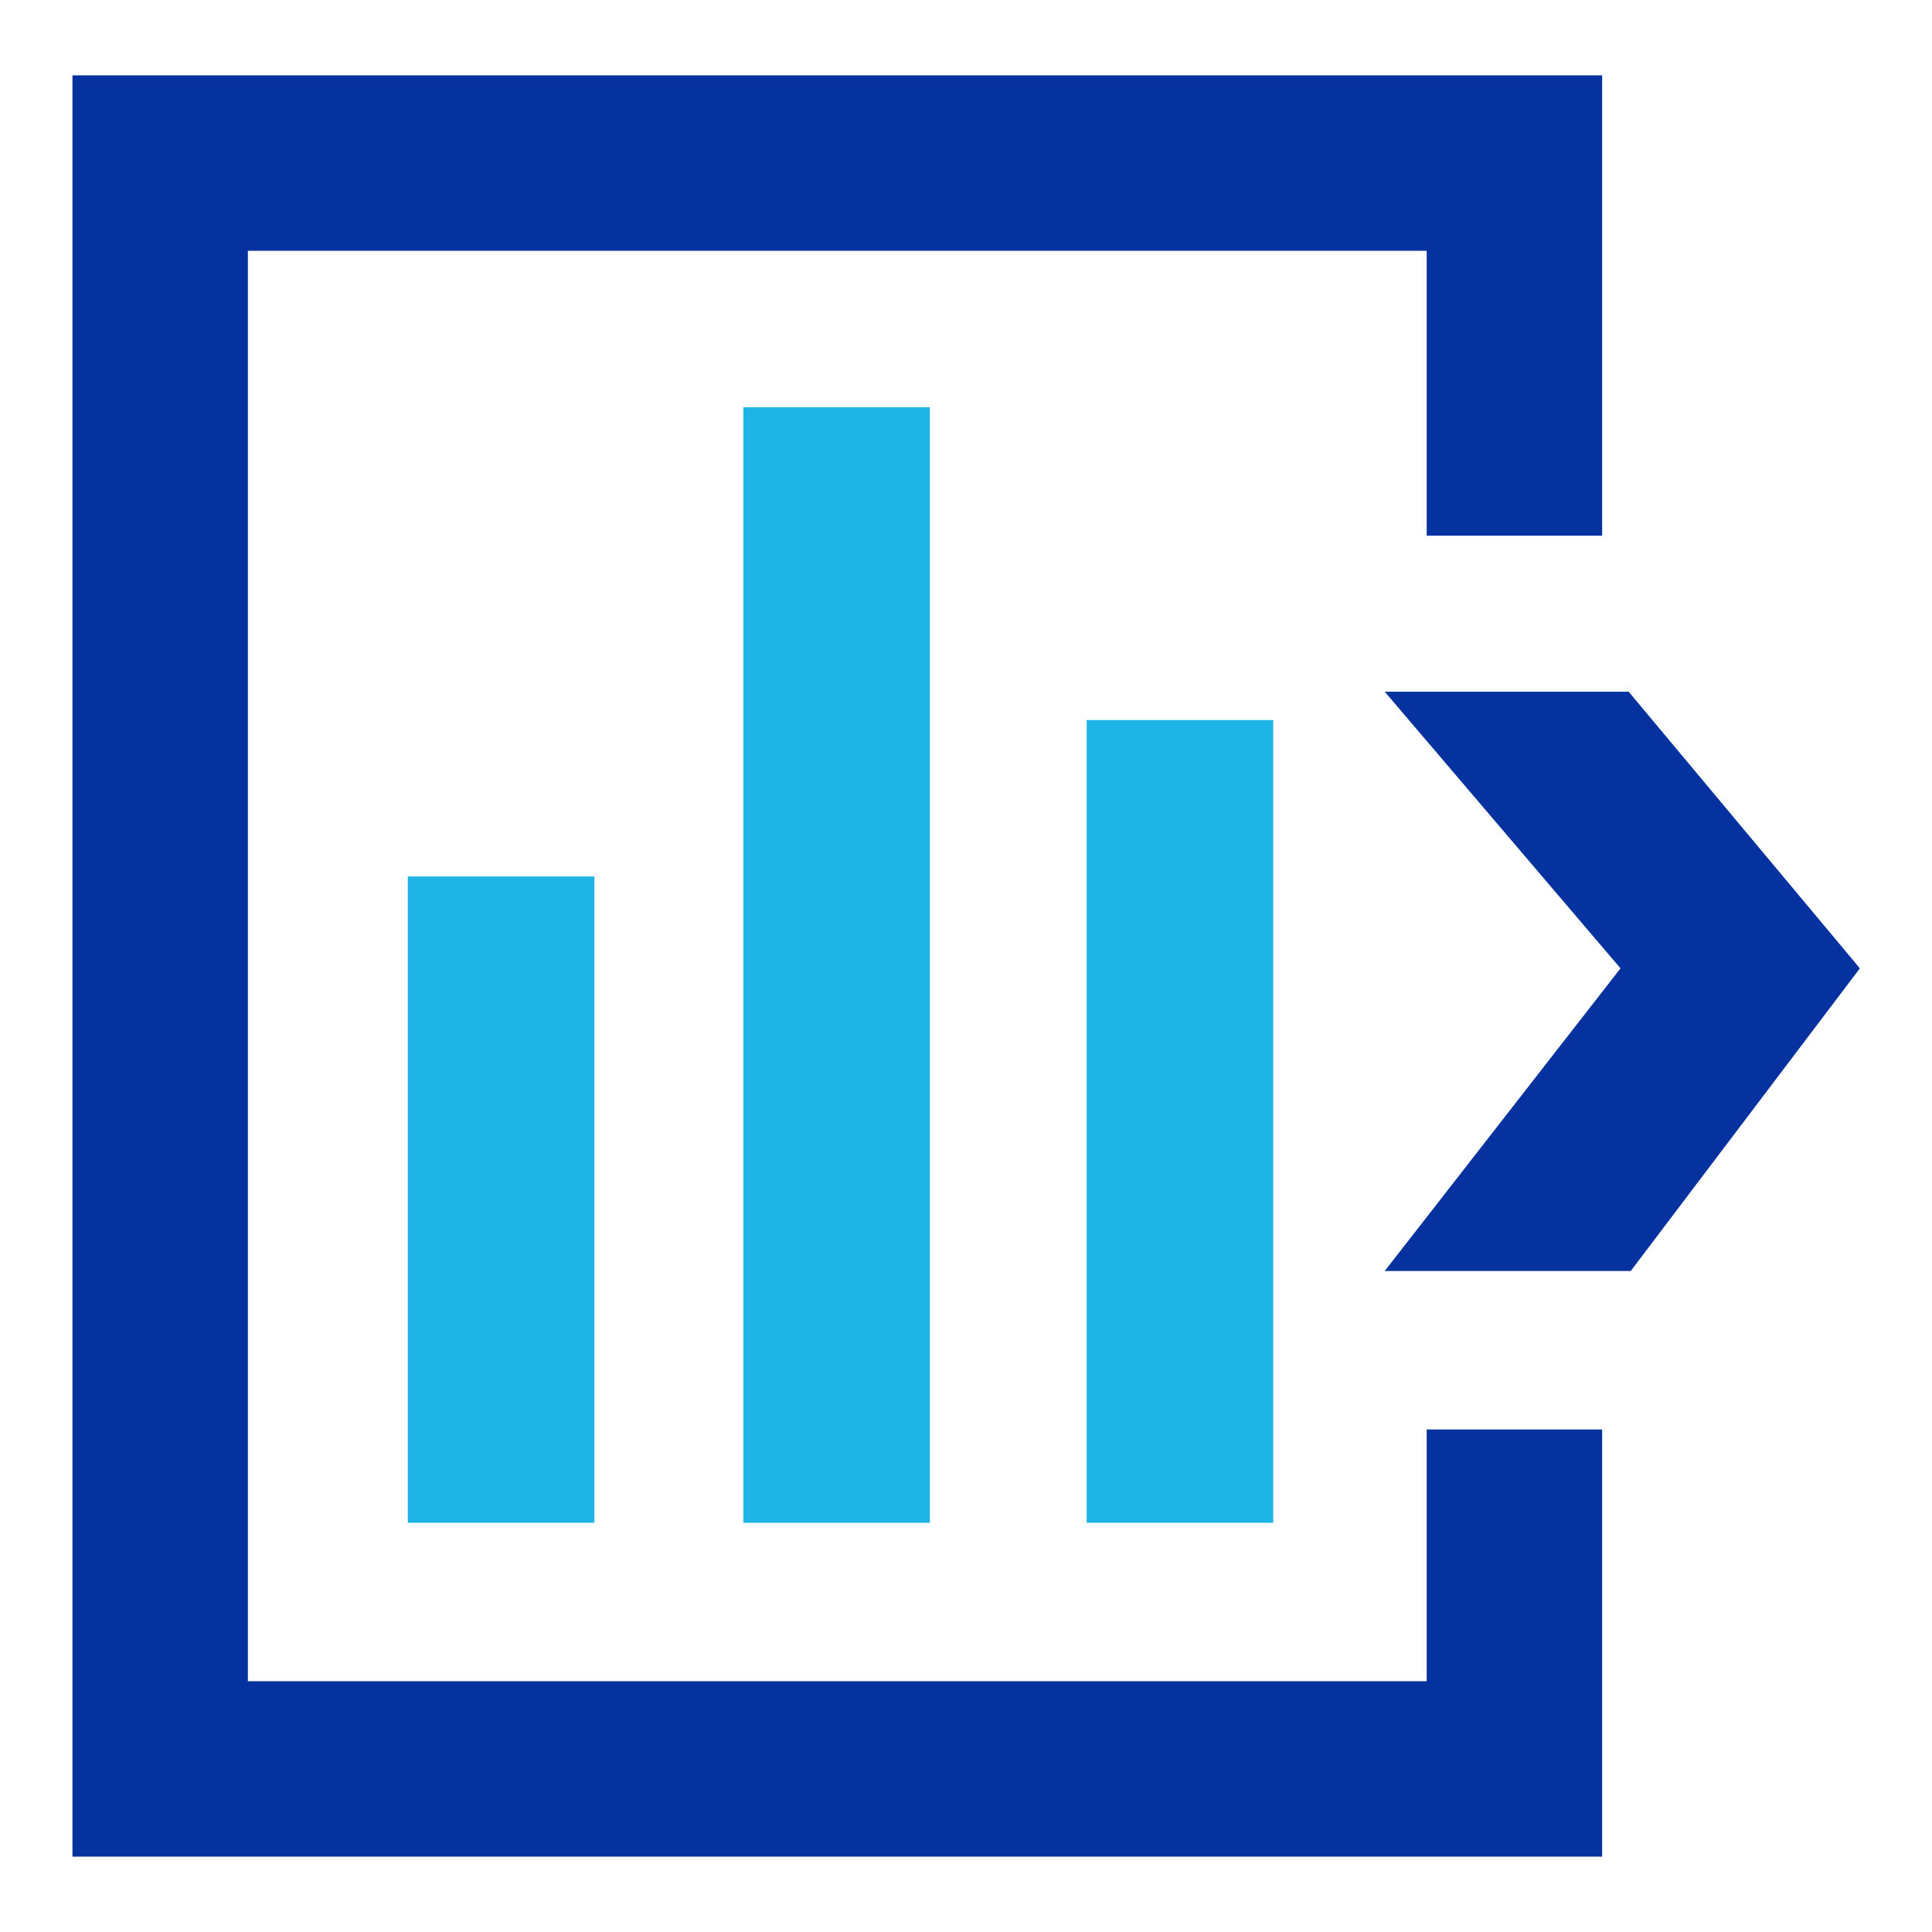
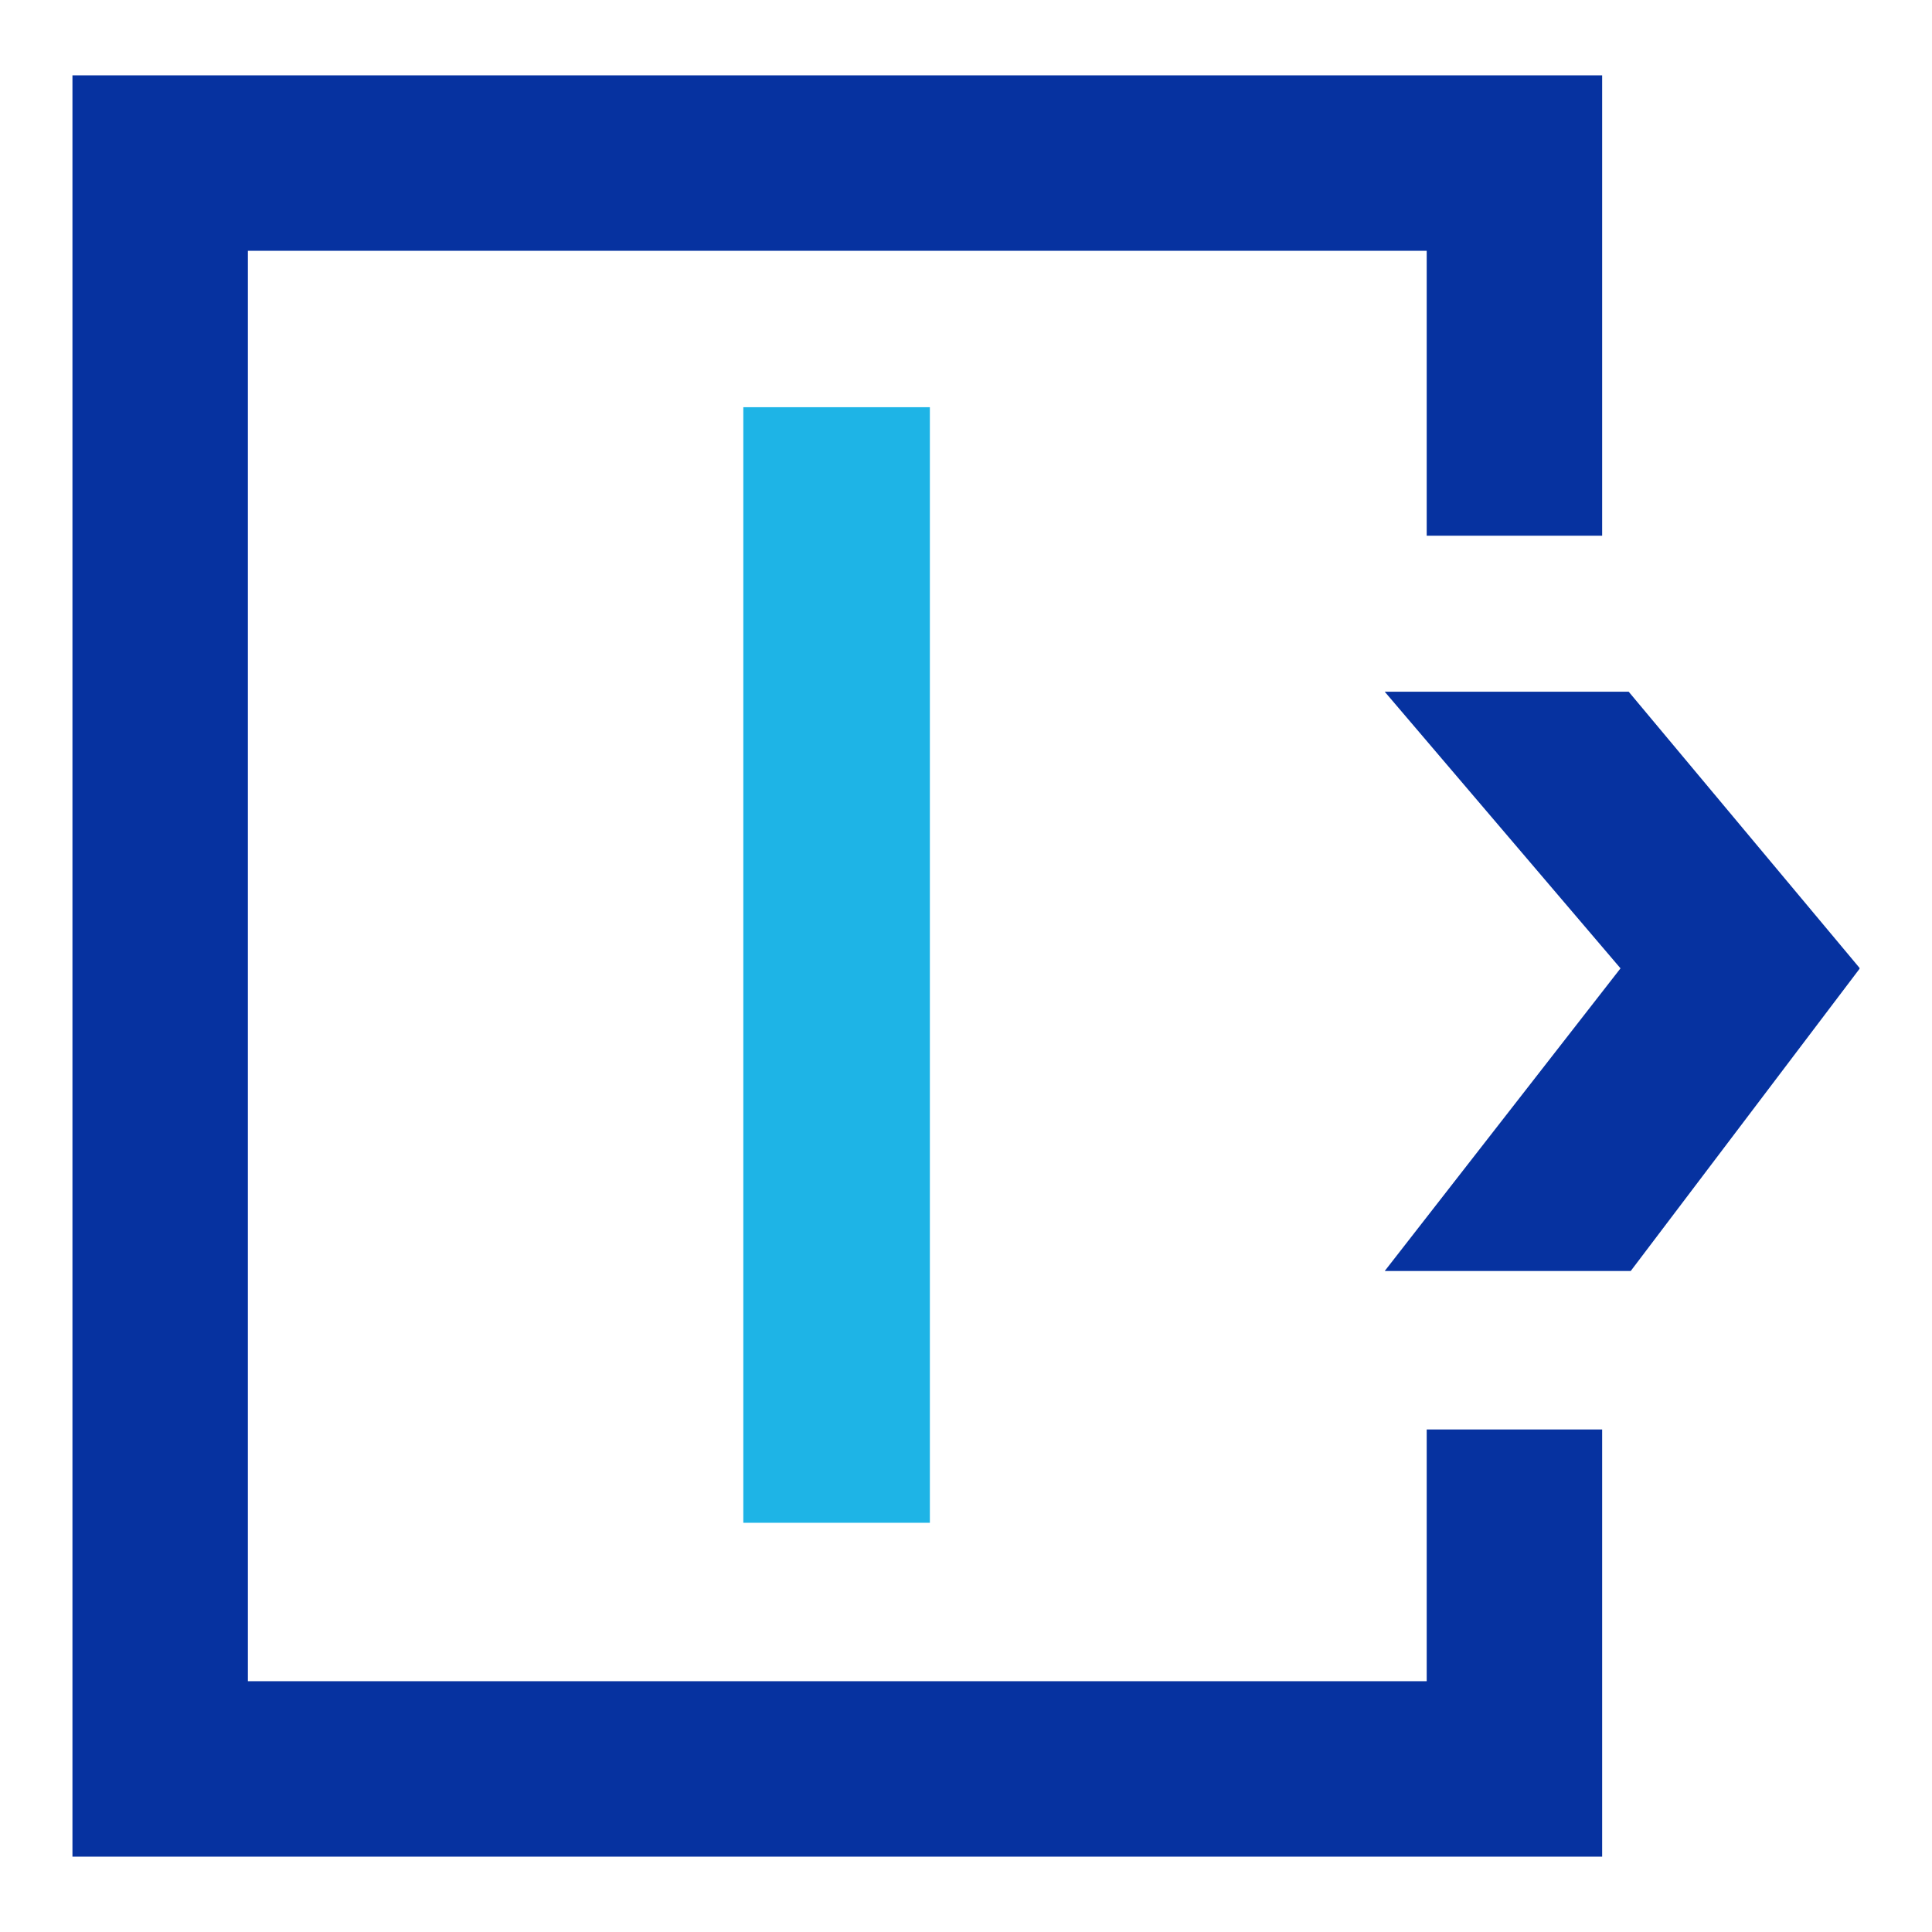
<svg xmlns="http://www.w3.org/2000/svg" id="Layer_1" data-name="Layer 1" viewBox="0 0 1000 1000">
  <defs>
    <style>
      .cls-1 {
        fill: #0632a0;
      }

      .cls-1, .cls-2 {
        stroke-width: 0px;
      }

      .cls-2 {
        fill: #1eb4e6;
      }
    </style>
  </defs>
-   <polygon class="cls-2" points="784.68 652.24 784.68 652.06 784.6 652.14 784.68 652.24" />
  <g>
-     <polygon class="cls-1" points="773.02 652.06 773.02 652.24 773.09 652.14 773.02 652.06" />
-     <rect class="cls-2" x="562.46" y="372.69" width="96.56" height="415.49" />
    <rect class="cls-2" x="384.74" y="210.77" width="96.56" height="577.42" />
-     <rect class="cls-2" x="211.08" y="453.66" width="96.56" height="334.52" />
    <polygon class="cls-1" points="962.5 501 903.64 430.58 843 358.02 716.72 358.02 838.71 501.14 838.78 501.21 838.71 501.29 716.72 657.88 844.05 657.88 903.64 579.18 962.5 501.44 962.5 501.29 962.44 501.21 962.5 501.14 962.5 501" />
    <polygon class="cls-1" points="738.46 870.19 128.3 870.19 128.3 129.81 738.46 129.81 738.46 277.28 829.27 277.28 829.27 39 37.5 39 37.5 961 829.27 961 829.27 739.89 738.46 739.89 738.46 870.19" />
  </g>
</svg>